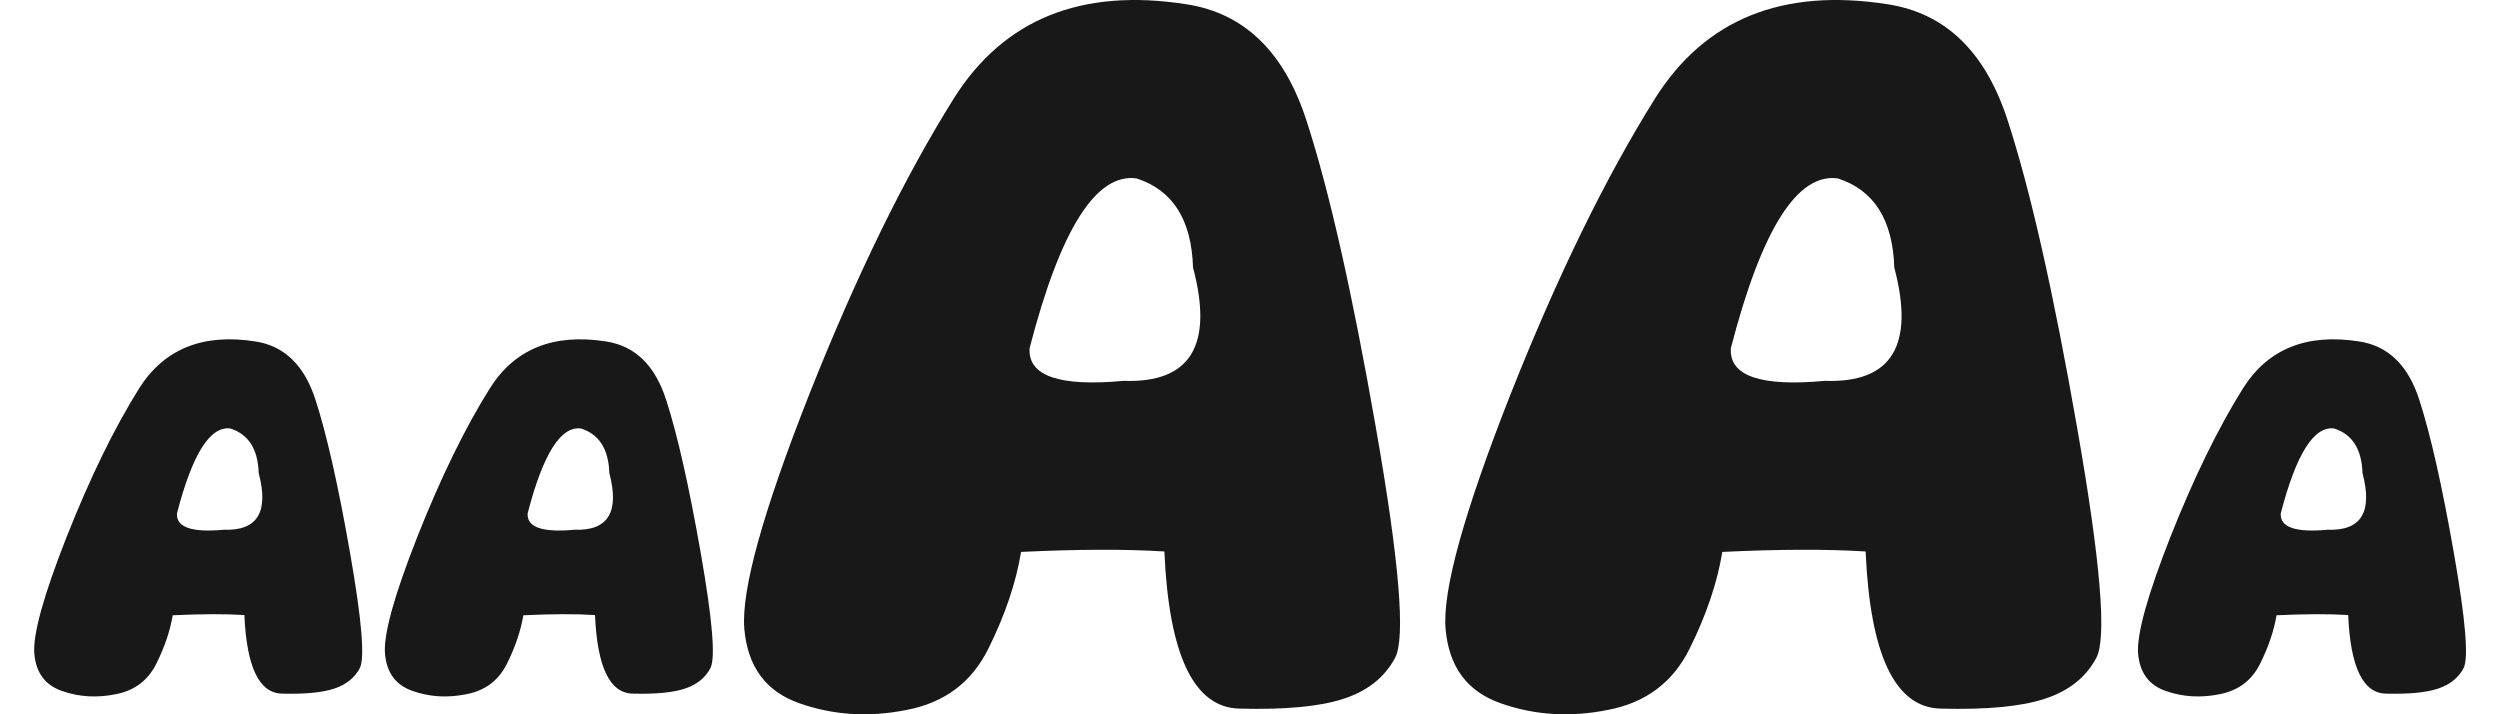
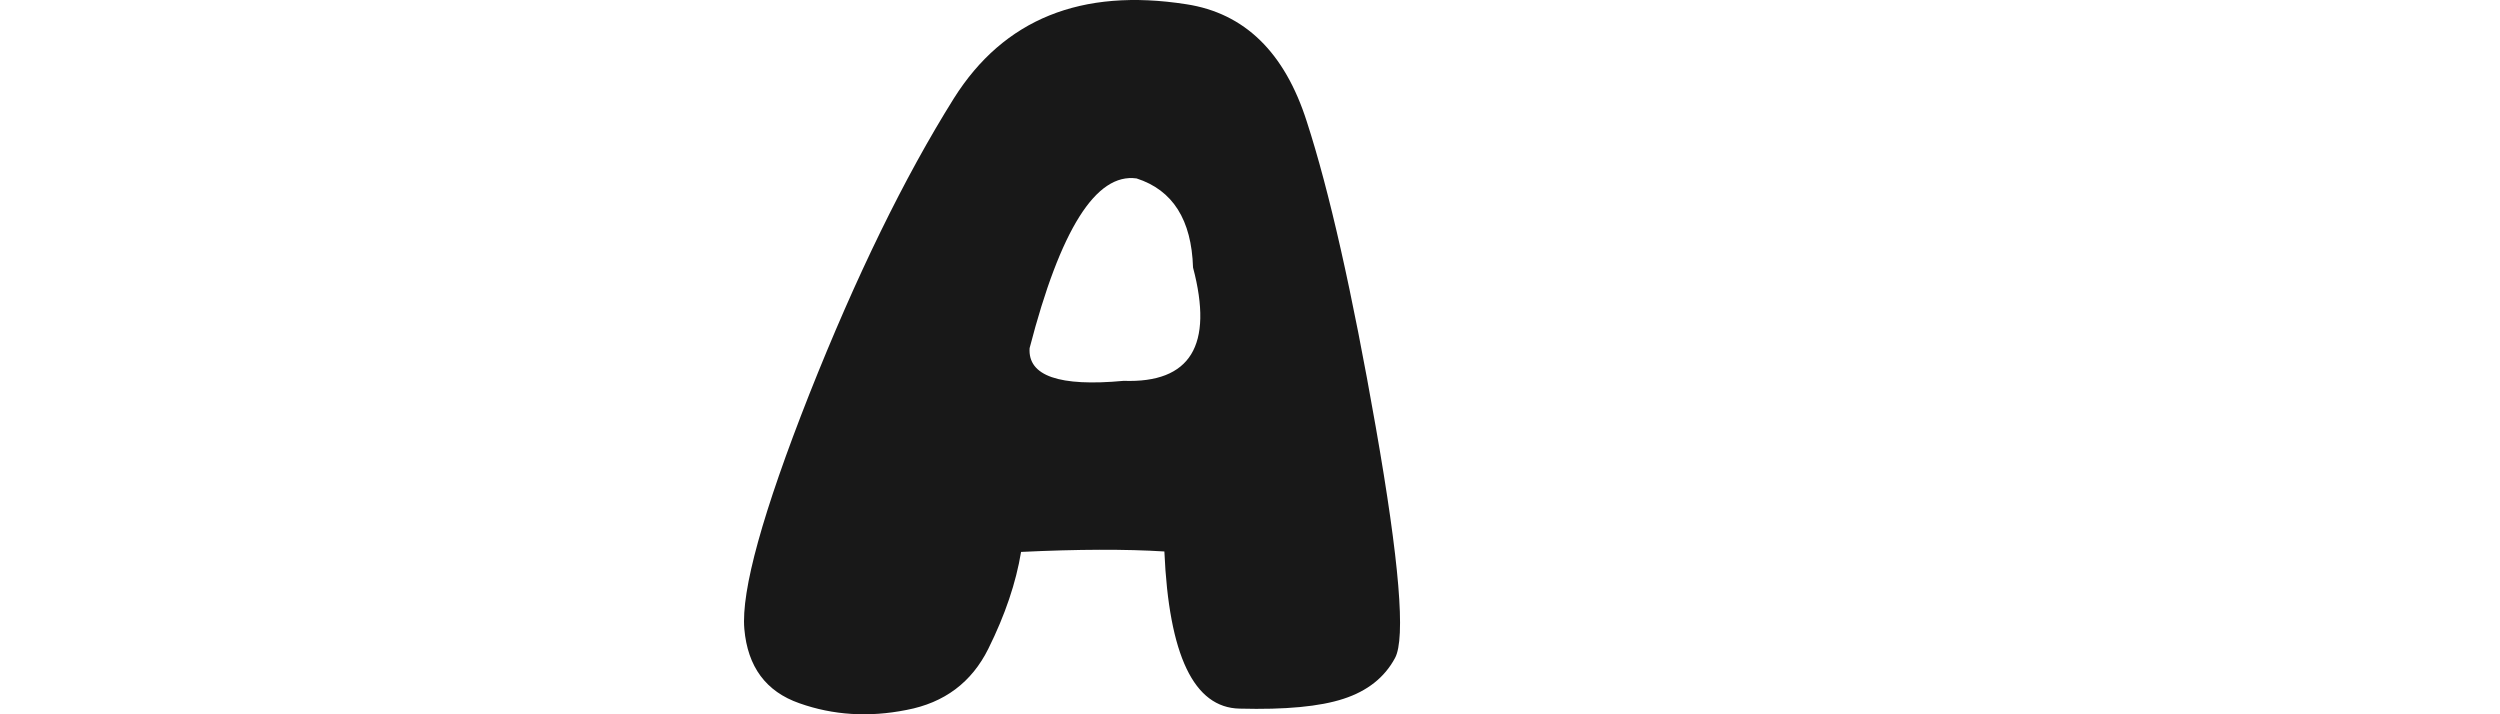
<svg xmlns="http://www.w3.org/2000/svg" width="56" height="16" viewBox="0 0 56 16" fill="none">
  <g clip-path="url(#clip0_7902_22766)">
-     <path d="M5.474 13.777C5.042 13.75 4.507 13.752 3.869 13.782C3.812 14.126 3.69 14.487 3.503 14.865C3.315 15.243 3.01 15.472 2.585 15.552C2.164 15.636 1.764 15.611 1.386 15.477C1.012 15.347 0.806 15.069 0.769 14.645C0.732 14.217 0.975 13.341 1.496 12.017C2.021 10.692 2.561 9.587 3.116 8.701C3.675 7.815 4.543 7.464 5.72 7.648C6.372 7.748 6.821 8.186 7.069 8.962C7.319 9.734 7.577 10.875 7.841 12.383C8.105 13.887 8.177 14.75 8.057 14.971C7.94 15.188 7.747 15.34 7.48 15.427C7.216 15.514 6.828 15.551 6.316 15.537C5.805 15.527 5.524 14.941 5.474 13.777ZM3.964 11.5C3.944 11.811 4.295 11.933 5.017 11.866C5.766 11.893 6.025 11.47 5.795 10.597C5.778 10.062 5.567 9.729 5.163 9.599C4.708 9.535 4.309 10.169 3.964 11.5Z" fill="#181818" />
-     <path d="M13.328 13.777C12.897 13.75 12.362 13.752 11.723 13.782C11.666 14.126 11.544 14.487 11.357 14.865C11.17 15.243 10.864 15.472 10.439 15.552C10.018 15.636 9.618 15.611 9.241 15.477C8.866 15.347 8.661 15.069 8.624 14.645C8.587 14.217 8.829 13.341 9.351 12.017C9.876 10.692 10.416 9.587 10.971 8.701C11.529 7.815 12.397 7.464 13.574 7.648C14.226 7.748 14.676 8.186 14.923 8.962C15.174 9.734 15.431 10.875 15.696 12.383C15.96 13.887 16.032 14.75 15.911 14.971C15.794 15.188 15.602 15.34 15.335 15.427C15.07 15.514 14.682 15.551 14.171 15.537C13.659 15.527 13.378 14.941 13.328 13.777ZM11.819 11.5C11.799 11.811 12.15 11.933 12.872 11.866C13.621 11.893 13.88 11.47 13.649 10.597C13.633 10.062 13.422 9.729 13.017 9.599C12.563 9.535 12.163 10.169 11.819 11.5Z" fill="#181818" />
    <path d="M26.082 12.353C25.22 12.299 24.15 12.302 22.872 12.363C22.759 13.051 22.515 13.774 22.14 14.529C21.766 15.285 21.154 15.743 20.305 15.903C19.462 16.071 18.663 16.021 17.907 15.753C17.158 15.492 16.747 14.937 16.673 14.088C16.6 13.232 17.084 11.48 18.128 8.832C19.178 6.184 20.258 3.973 21.368 2.201C22.485 0.429 24.22 -0.273 26.574 0.095C27.878 0.295 28.777 1.171 29.272 2.723C29.774 4.268 30.289 6.548 30.817 9.564C31.345 12.573 31.489 14.299 31.248 14.74C31.014 15.175 30.63 15.479 30.095 15.653C29.566 15.827 28.791 15.9 27.767 15.873C26.744 15.853 26.183 14.68 26.082 12.353ZM23.063 7.799C23.023 8.42 23.725 8.665 25.169 8.531C26.667 8.584 27.186 7.738 26.724 5.993C26.691 4.923 26.27 4.258 25.46 3.997C24.551 3.87 23.752 5.137 23.063 7.799Z" fill="#181818" />
-     <path d="M41.79 12.353C40.928 12.299 39.858 12.302 38.58 12.363C38.467 13.051 38.223 13.774 37.848 14.529C37.474 15.285 36.862 15.743 36.013 15.903C35.17 16.071 34.371 16.021 33.615 15.753C32.866 15.492 32.455 14.937 32.381 14.088C32.308 13.232 32.793 11.48 33.836 8.832C34.886 6.184 35.966 3.973 37.076 2.201C38.193 0.429 39.928 -0.273 42.282 0.095C43.586 0.295 44.485 1.171 44.98 2.723C45.482 4.268 45.997 6.548 46.525 9.564C47.053 12.573 47.197 14.299 46.956 14.74C46.722 15.175 46.338 15.479 45.803 15.653C45.274 15.827 44.499 15.9 43.475 15.873C42.452 15.853 41.891 14.68 41.79 12.353ZM38.771 7.799C38.731 8.42 39.433 8.665 40.877 8.531C42.375 8.584 42.894 7.738 42.432 5.993C42.399 4.923 41.977 4.258 41.168 3.997C40.259 3.87 39.46 5.137 38.771 7.799Z" fill="#181818" />
-     <path d="M52.599 13.777C52.167 13.75 51.633 13.752 50.994 13.782C50.937 14.126 50.815 14.487 50.628 14.865C50.441 15.243 50.135 15.472 49.71 15.552C49.289 15.636 48.889 15.611 48.511 15.477C48.137 15.347 47.931 15.069 47.894 14.645C47.858 14.217 48.1 13.341 48.621 12.017C49.147 10.692 49.687 9.587 50.242 8.701C50.8 7.815 51.668 7.464 52.845 7.648C53.497 7.748 53.946 8.186 54.194 8.962C54.444 9.734 54.702 10.875 54.966 12.383C55.23 13.887 55.302 14.75 55.182 14.971C55.065 15.188 54.873 15.34 54.605 15.427C54.341 15.514 53.953 15.551 53.441 15.537C52.93 15.527 52.649 14.941 52.599 13.777ZM51.089 11.5C51.069 11.811 51.42 11.933 52.142 11.866C52.891 11.893 53.151 11.47 52.92 10.597C52.903 10.062 52.692 9.729 52.288 9.599C51.833 9.535 51.434 10.169 51.089 11.5Z" fill="#181818" />
  </g>
  <defs>
    <clipPath id="clip0_7902_22766">
      <rect width="55" height="16" fill="white" transform="translate(0.5)" />
    </clipPath>
  </defs>
</svg>